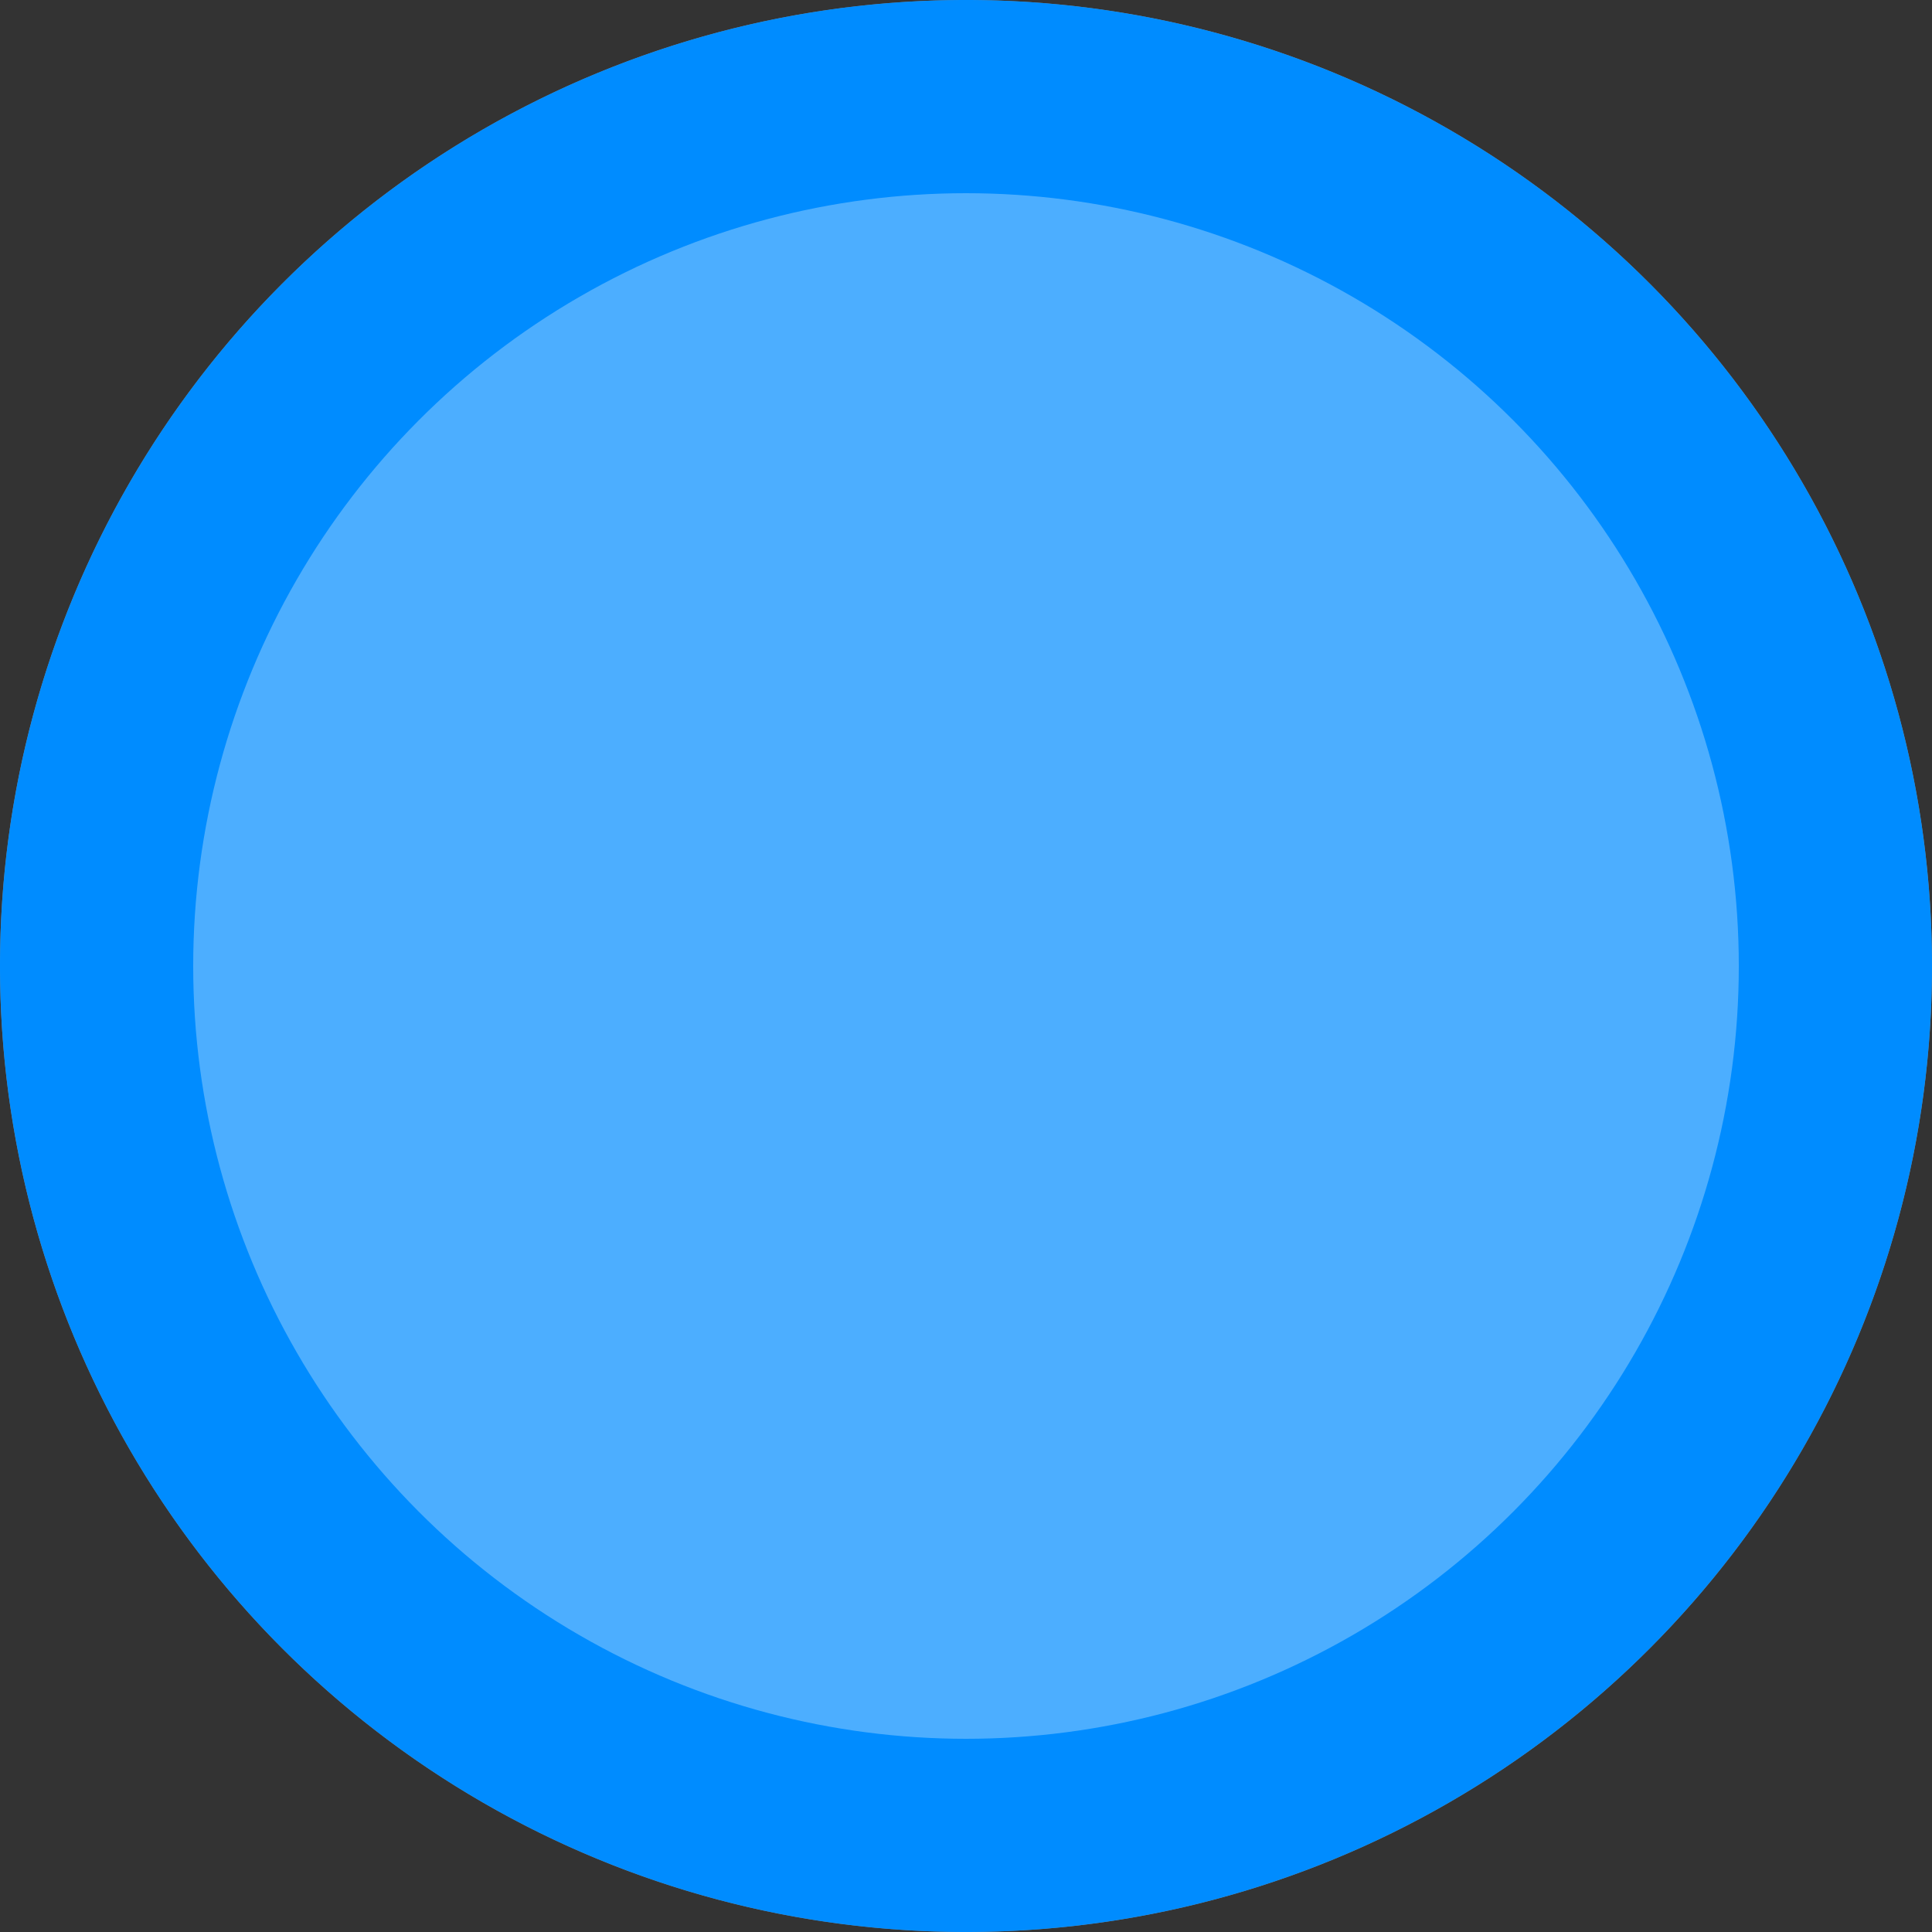
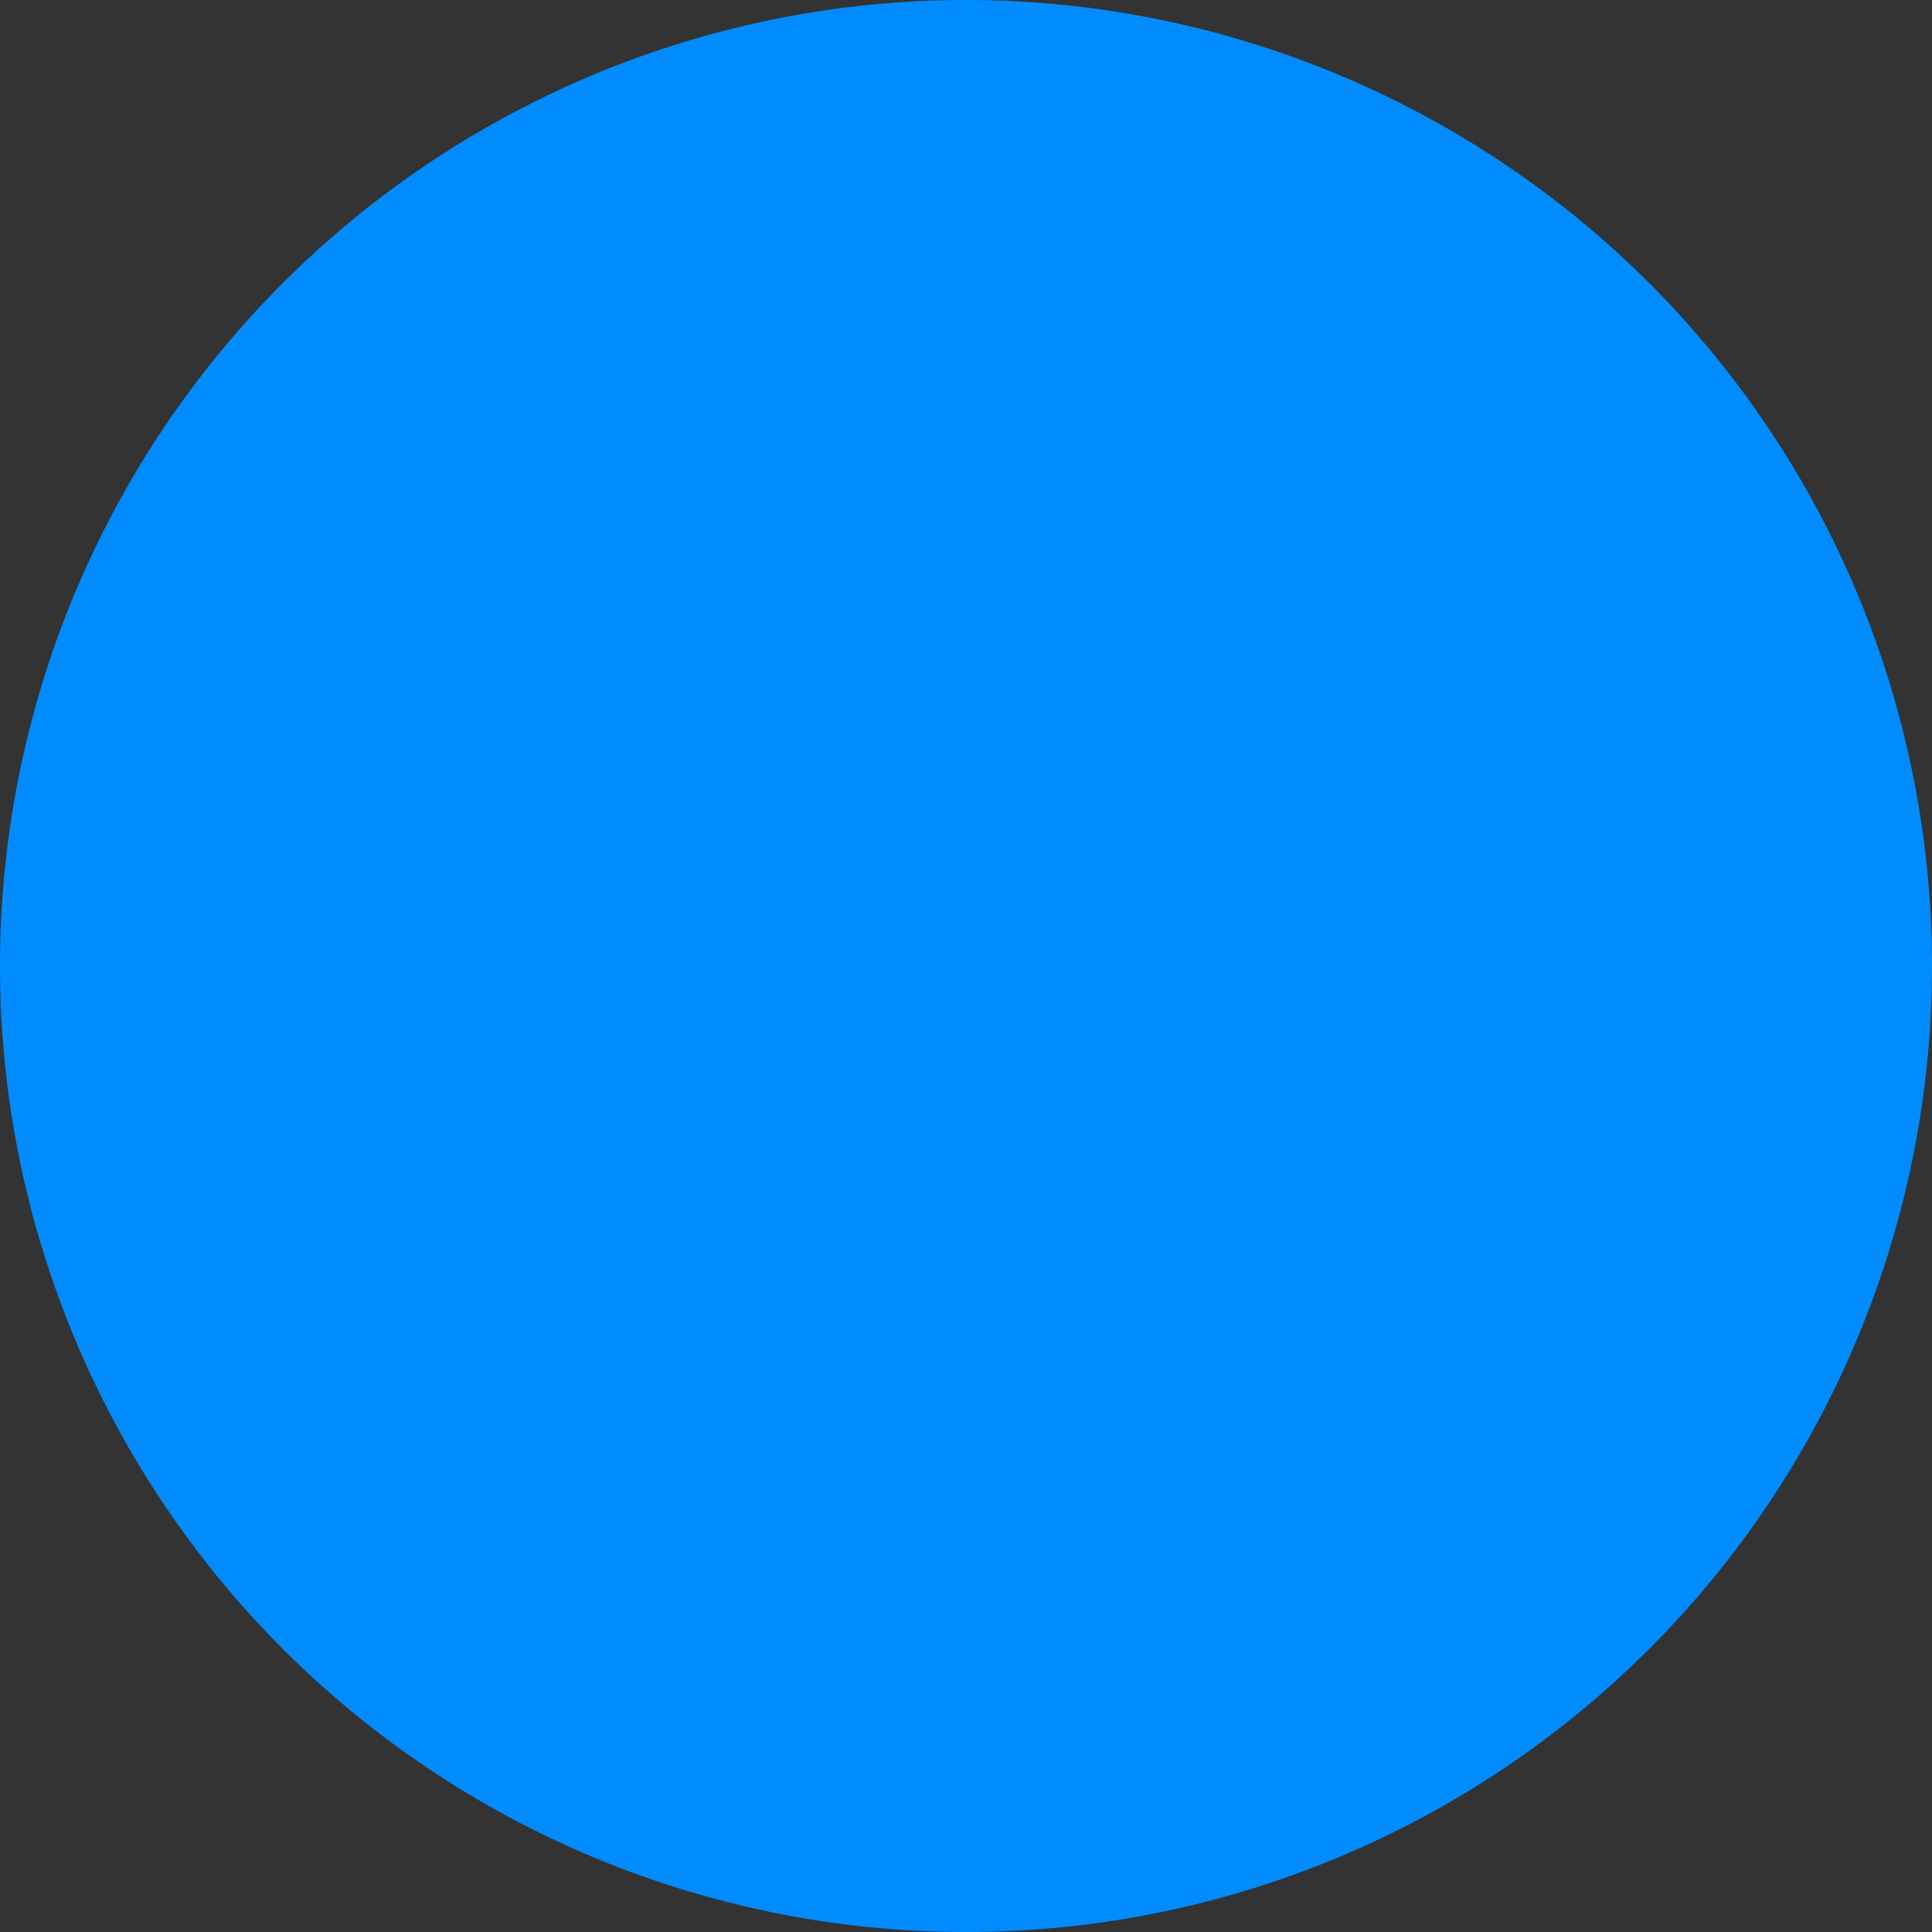
<svg xmlns="http://www.w3.org/2000/svg" width="35" height="35" viewBox="-1 -1 2 2" style="opacity: 1; transform: rotate(-0.90deg)">
  <rect x="-1" y="-1" width="2" height="2" fill="#333333" stroke="none" />
-   <circle cx="0" cy="0" r="1" style="fill: #888888" />
-   <path d="M 1 0 A 1 1 0 1 1 1 -2.4492935982947E-16 L 0 0" style="fill: #008cff" />
-   <circle cx="0" cy="0" r="0.8" style="fill: #fff; opacity: 0.3" />
+   <path d="M 1 0 A 1 1 0 1 1 1 -2.4492935982947E-16 " style="fill: #008cff" />
</svg>